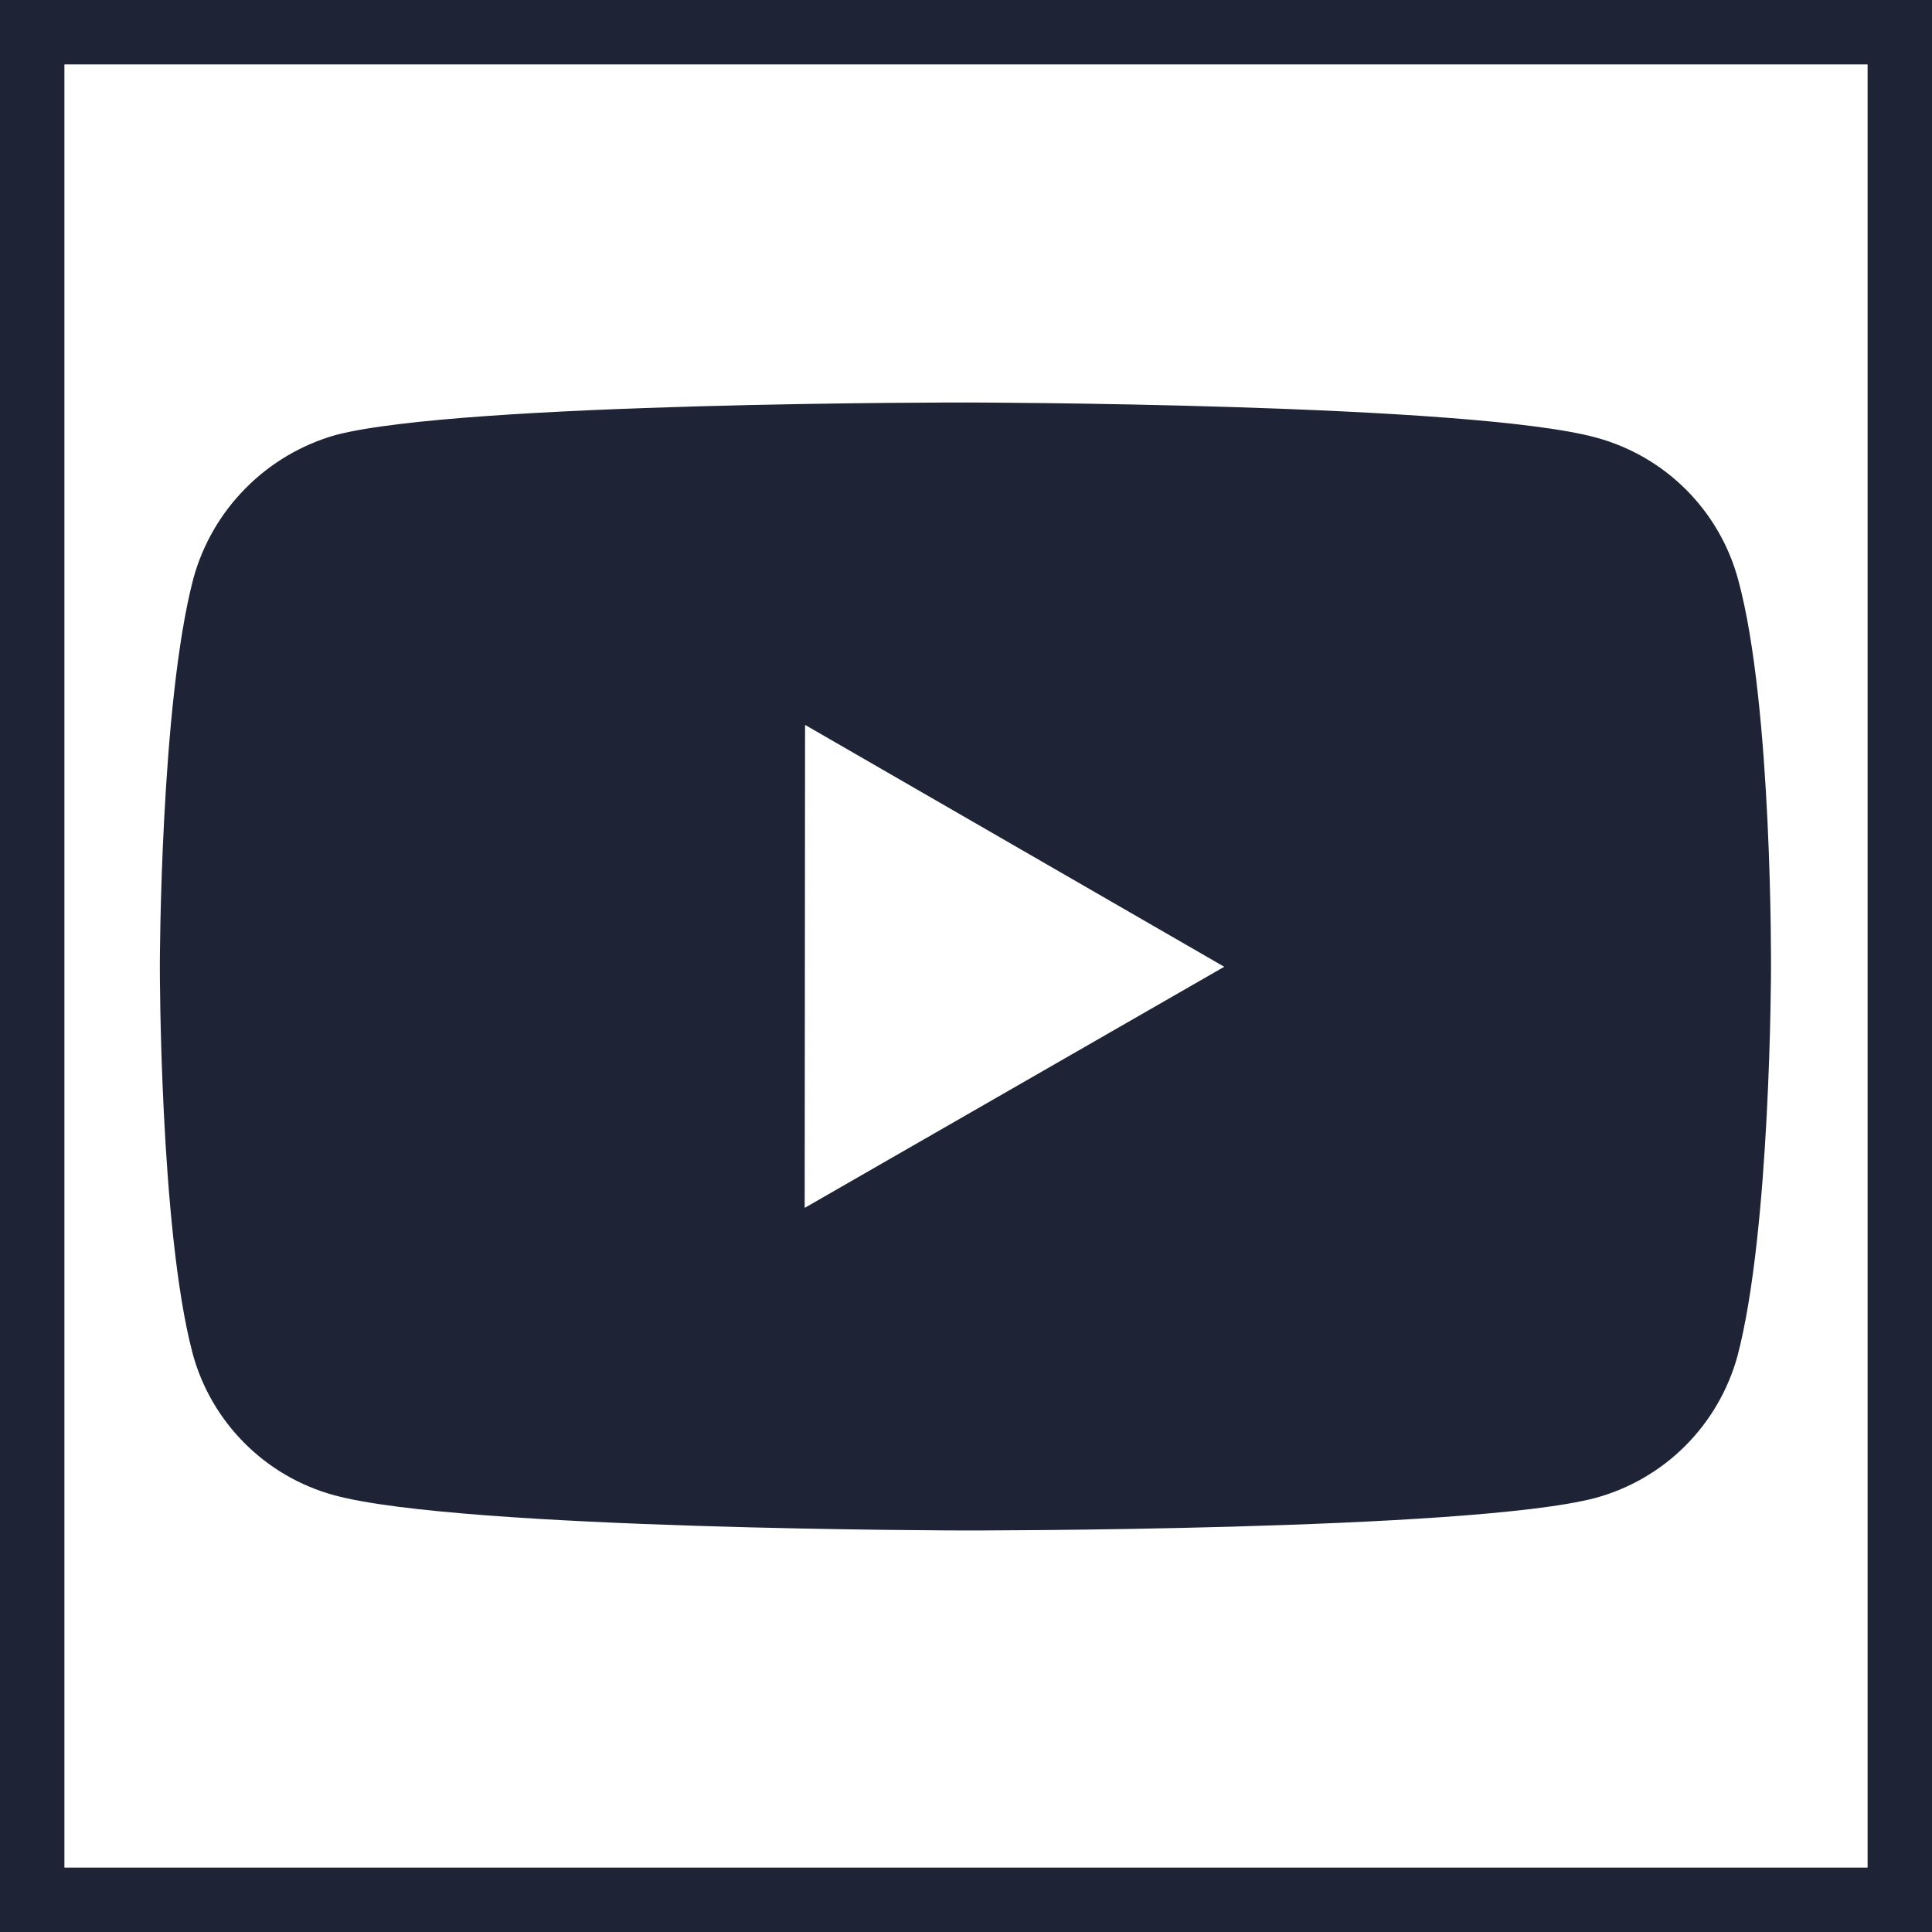
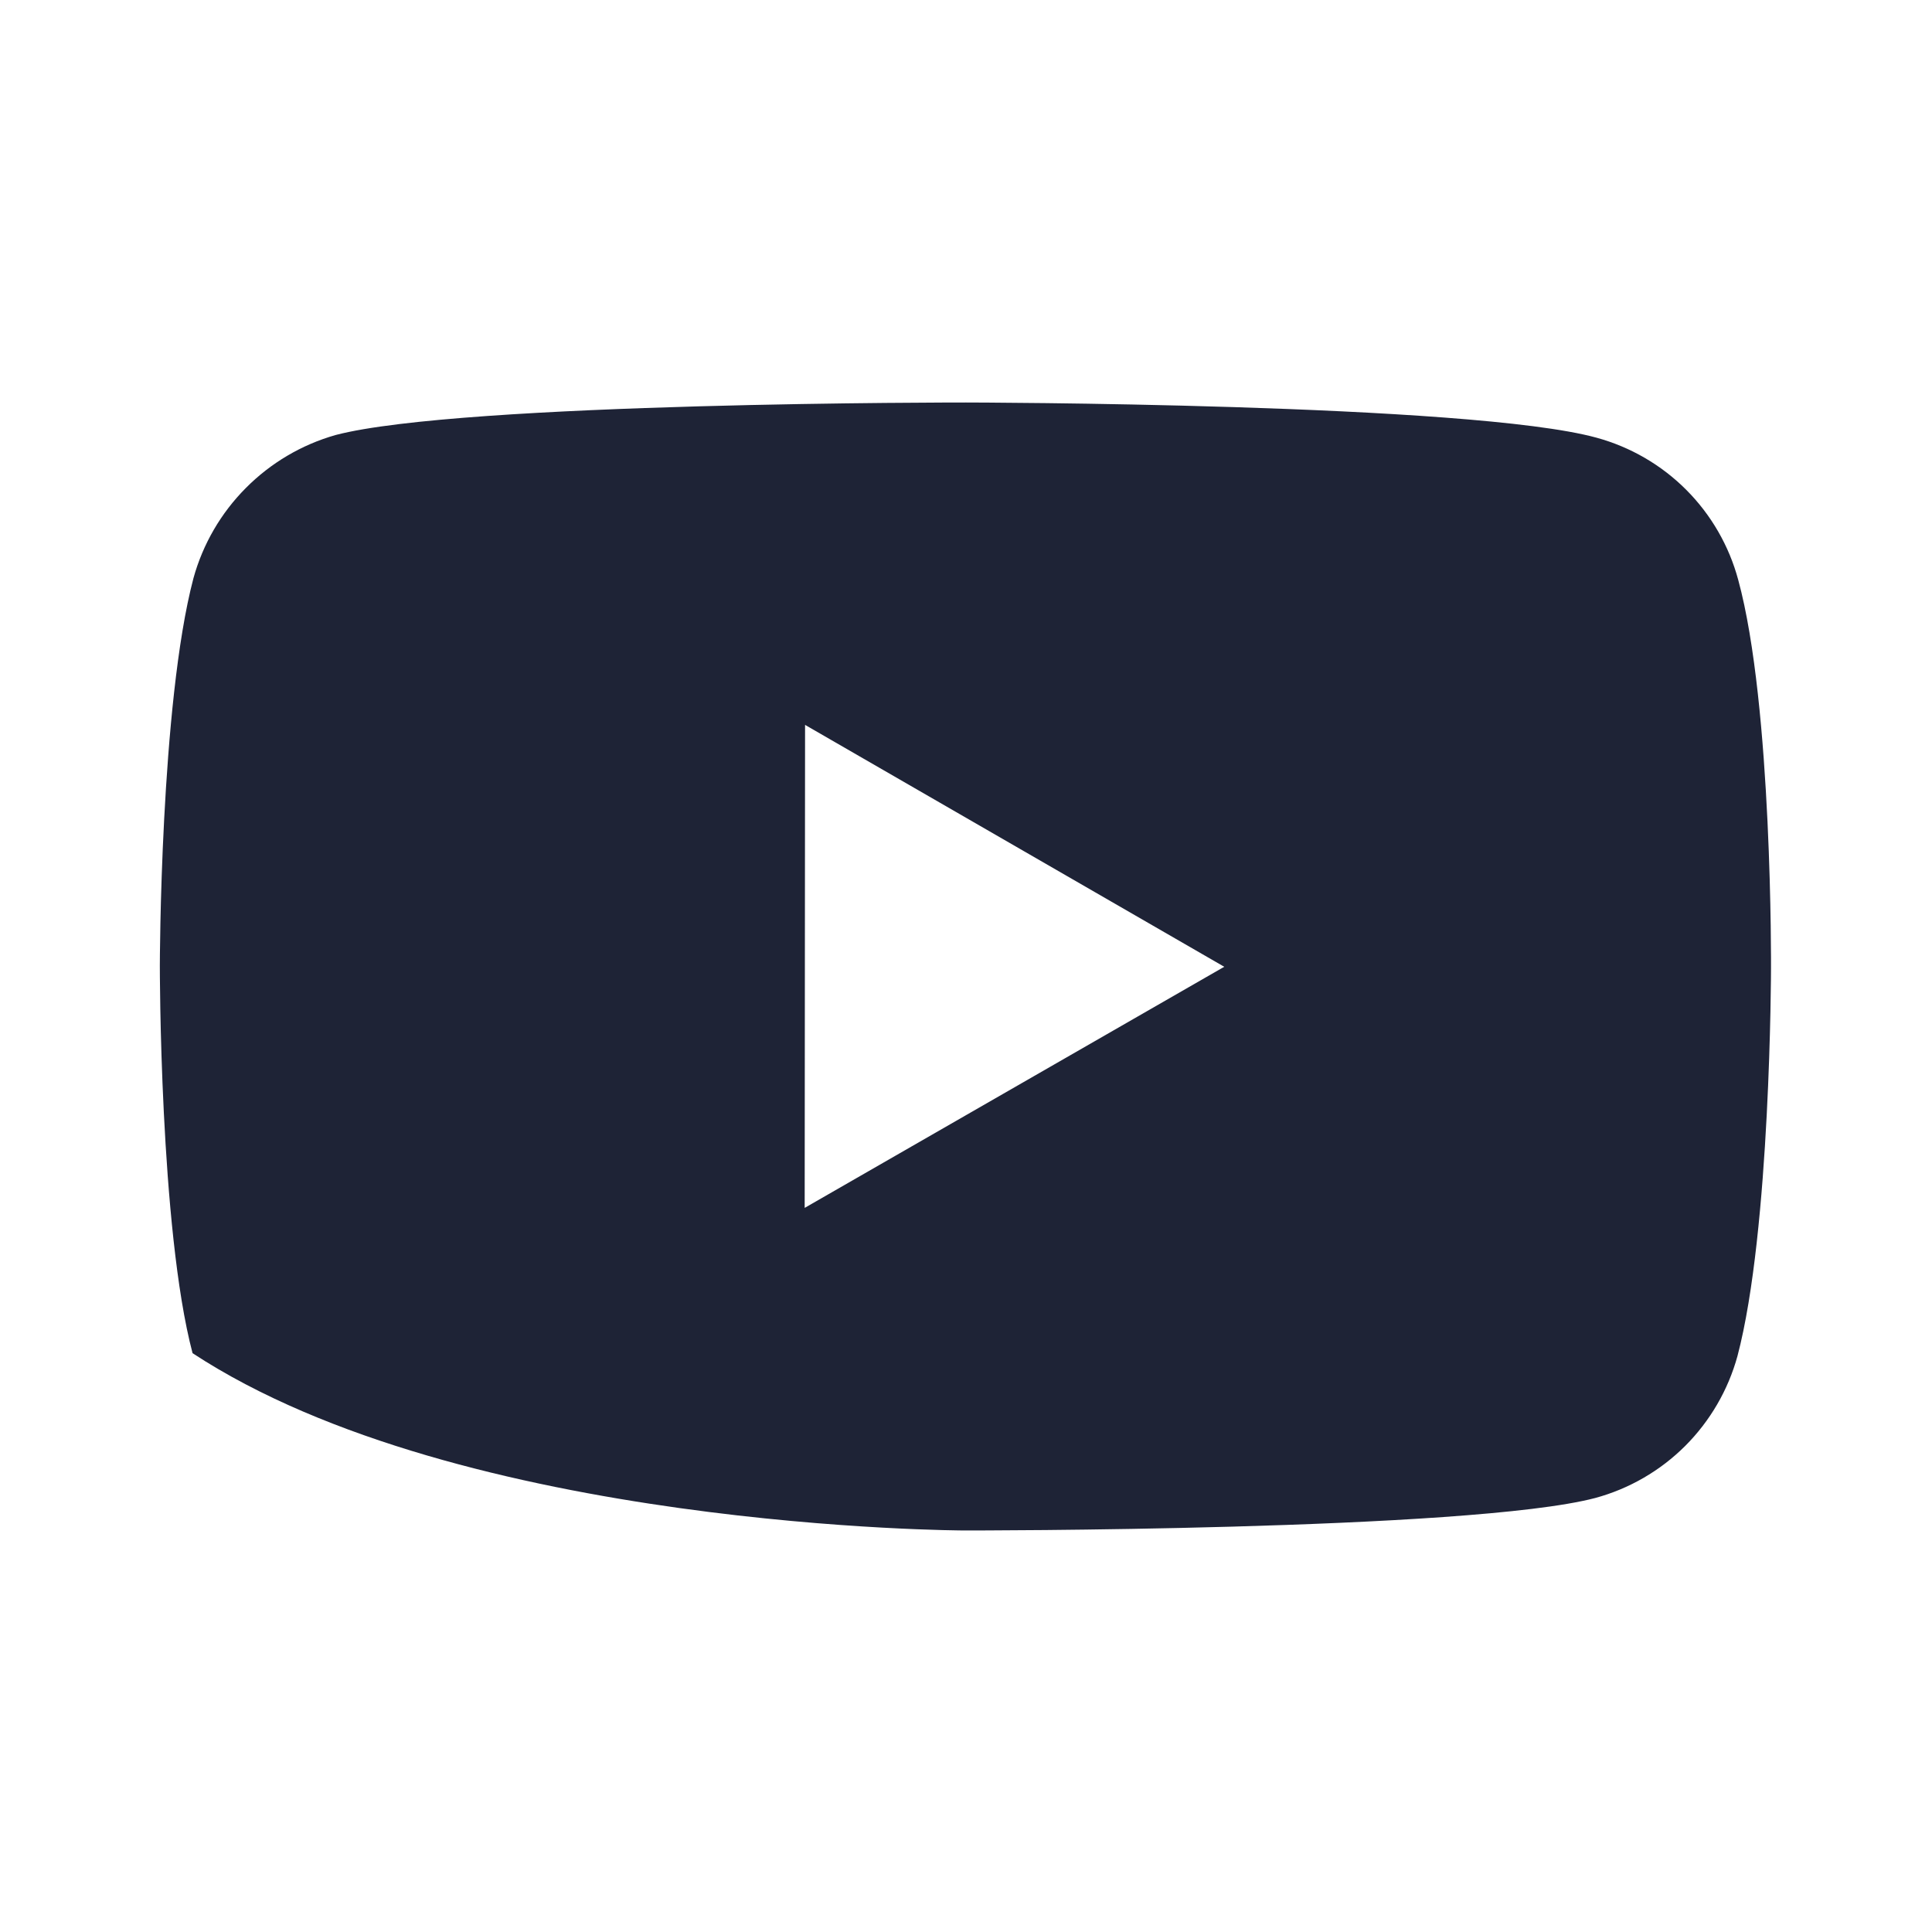
<svg xmlns="http://www.w3.org/2000/svg" width="30" height="30" viewBox="0 0 30 30" fill="none">
-   <rect x="0.5" y="0.5" width="29" height="29" stroke="#1E2336" />
-   <path d="M26.991 9.004C26.849 8.476 26.571 7.994 26.184 7.606C25.798 7.219 25.317 6.94 24.789 6.796C22.831 6.259 15 6.25 15 6.25C15 6.25 7.17 6.241 5.211 6.755C4.684 6.905 4.204 7.188 3.817 7.578C3.43 7.967 3.15 8.449 3.004 8.978C2.487 10.935 2.482 14.995 2.482 14.995C2.482 14.995 2.478 19.075 2.99 21.012C3.277 22.084 4.121 22.93 5.194 23.219C7.171 23.756 14.981 23.765 14.981 23.765C14.981 23.765 22.812 23.774 24.77 23.261C25.298 23.118 25.78 22.839 26.167 22.453C26.554 22.066 26.834 21.585 26.979 21.058C27.496 19.101 27.5 15.043 27.5 15.043C27.5 15.043 27.525 10.961 26.991 9.004ZM12.495 18.756L12.501 11.256L19.01 15.012L12.495 18.756Z" fill="#1E2336" />
+   <path d="M26.991 9.004C26.849 8.476 26.571 7.994 26.184 7.606C25.798 7.219 25.317 6.94 24.789 6.796C22.831 6.259 15 6.25 15 6.25C15 6.25 7.17 6.241 5.211 6.755C4.684 6.905 4.204 7.188 3.817 7.578C3.43 7.967 3.15 8.449 3.004 8.978C2.487 10.935 2.482 14.995 2.482 14.995C2.482 14.995 2.478 19.075 2.99 21.012C7.171 23.756 14.981 23.765 14.981 23.765C14.981 23.765 22.812 23.774 24.77 23.261C25.298 23.118 25.78 22.839 26.167 22.453C26.554 22.066 26.834 21.585 26.979 21.058C27.496 19.101 27.5 15.043 27.5 15.043C27.5 15.043 27.525 10.961 26.991 9.004ZM12.495 18.756L12.501 11.256L19.01 15.012L12.495 18.756Z" fill="#1E2336" />
</svg>